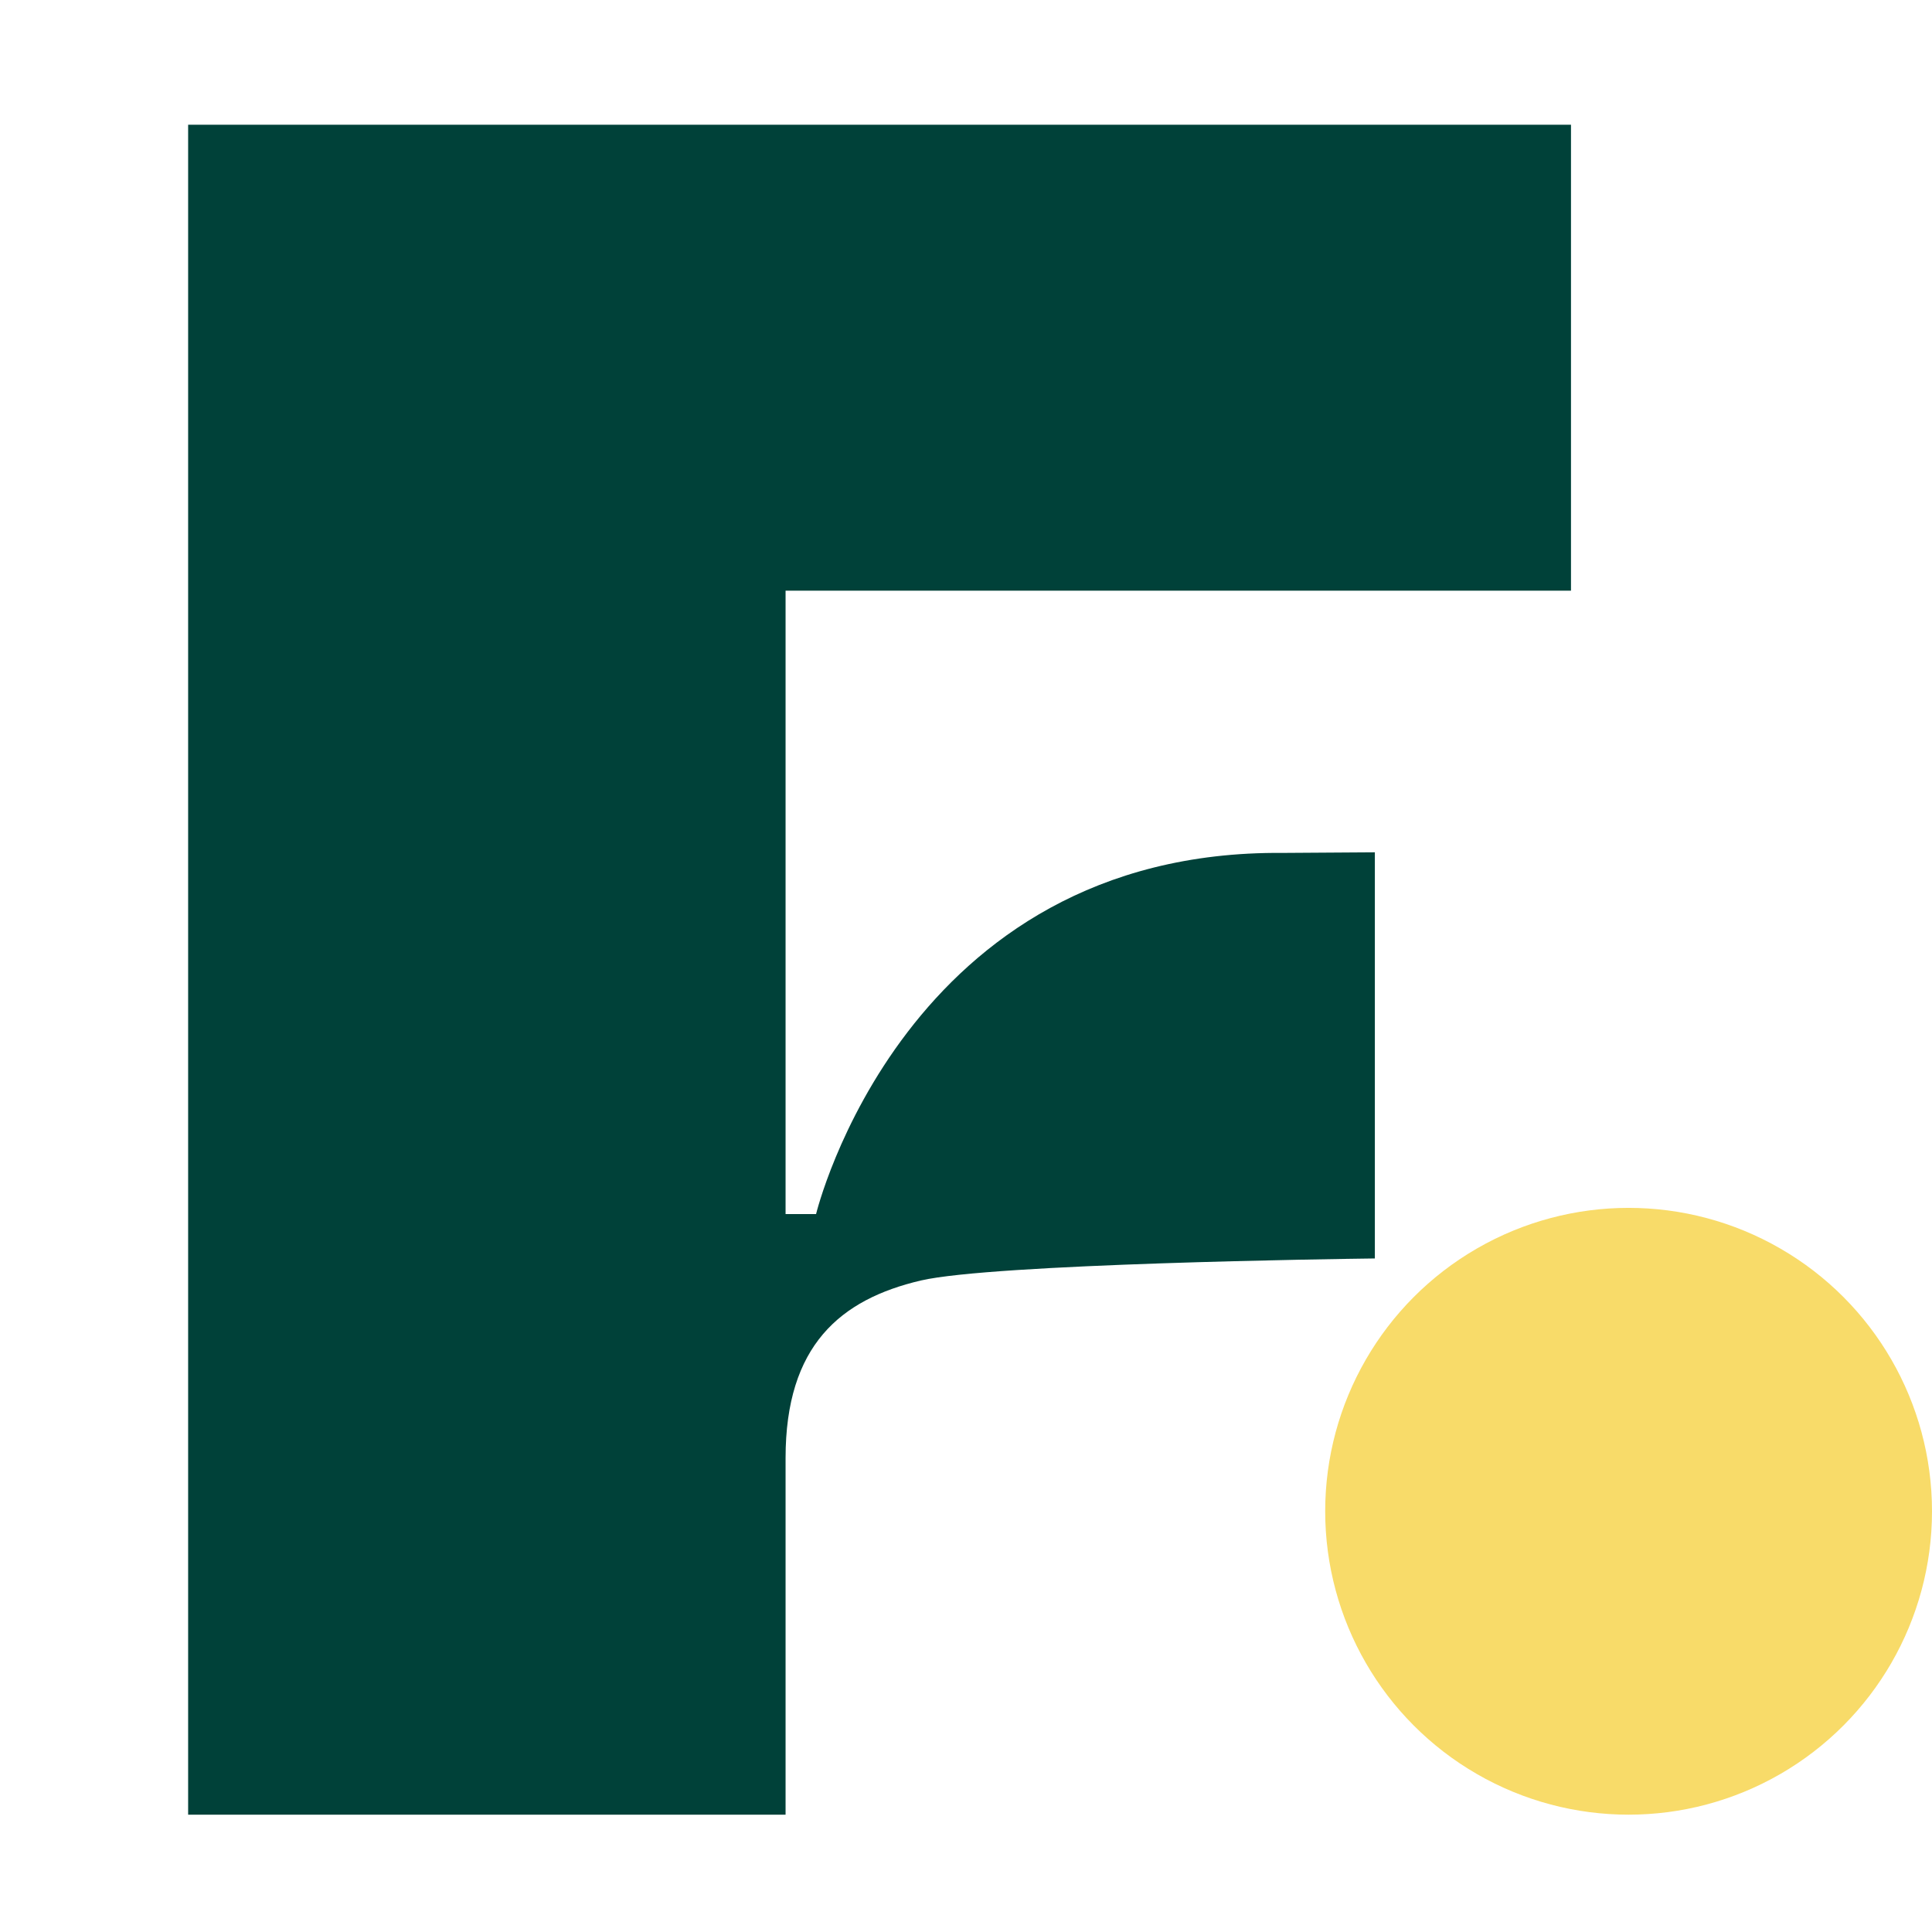
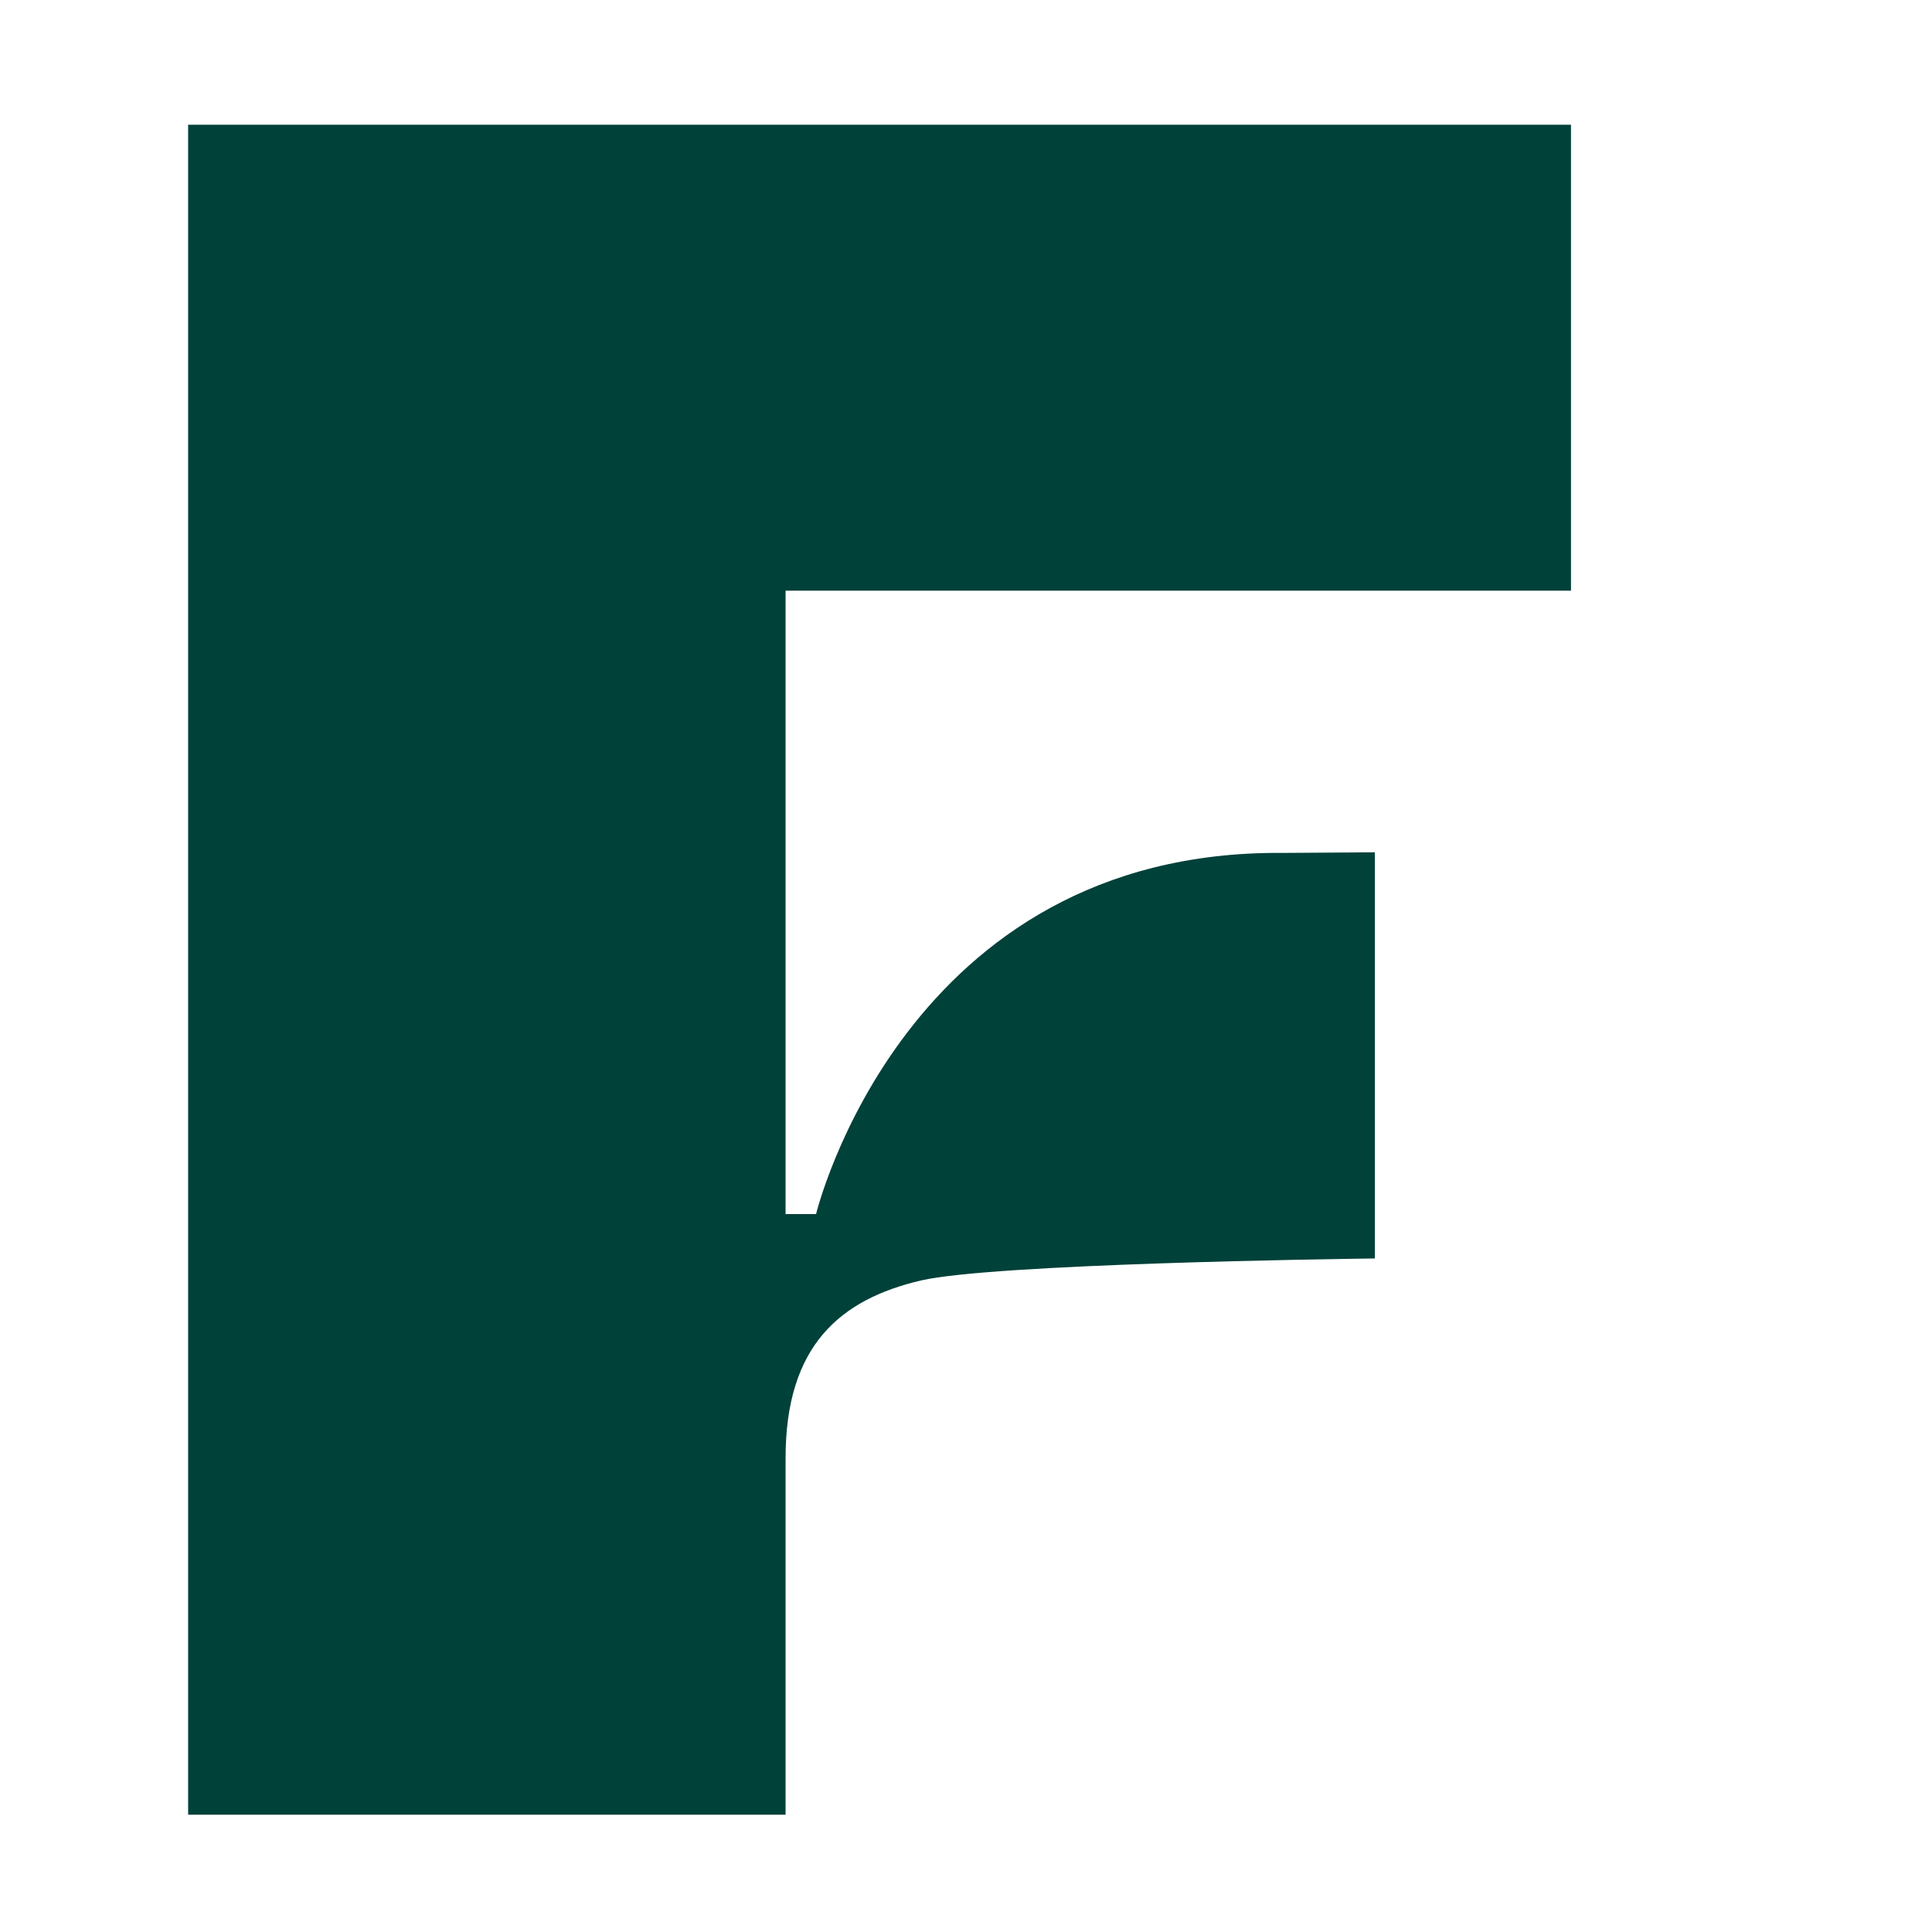
<svg xmlns="http://www.w3.org/2000/svg" version="1.1" width="267" height="267">
  <svg width="267" height="267" viewBox="0 0 267 267" fill="none">
    <path d="M108.565 81.628H217.109V17.237H26V250.786H108.565V201.501C108.565 185.936 116.14 179.572 127.261 176.963C137.235 174.647 184.808 173.98 190.004 173.917V117.788L177.297 117.872C124.945 117.413 112.78 167.783 112.78 167.783H108.565V81.628Z" fill="#004139" />
-     <circle cx="225.07" cy="208.856" r="41.93" fill="#F8DB69" />
  </svg>
  <style>@media (prefers-color-scheme: light) { :root { filter: none; } }
@media (prefers-color-scheme: dark) { :root { filter: none; } }
</style>
</svg>